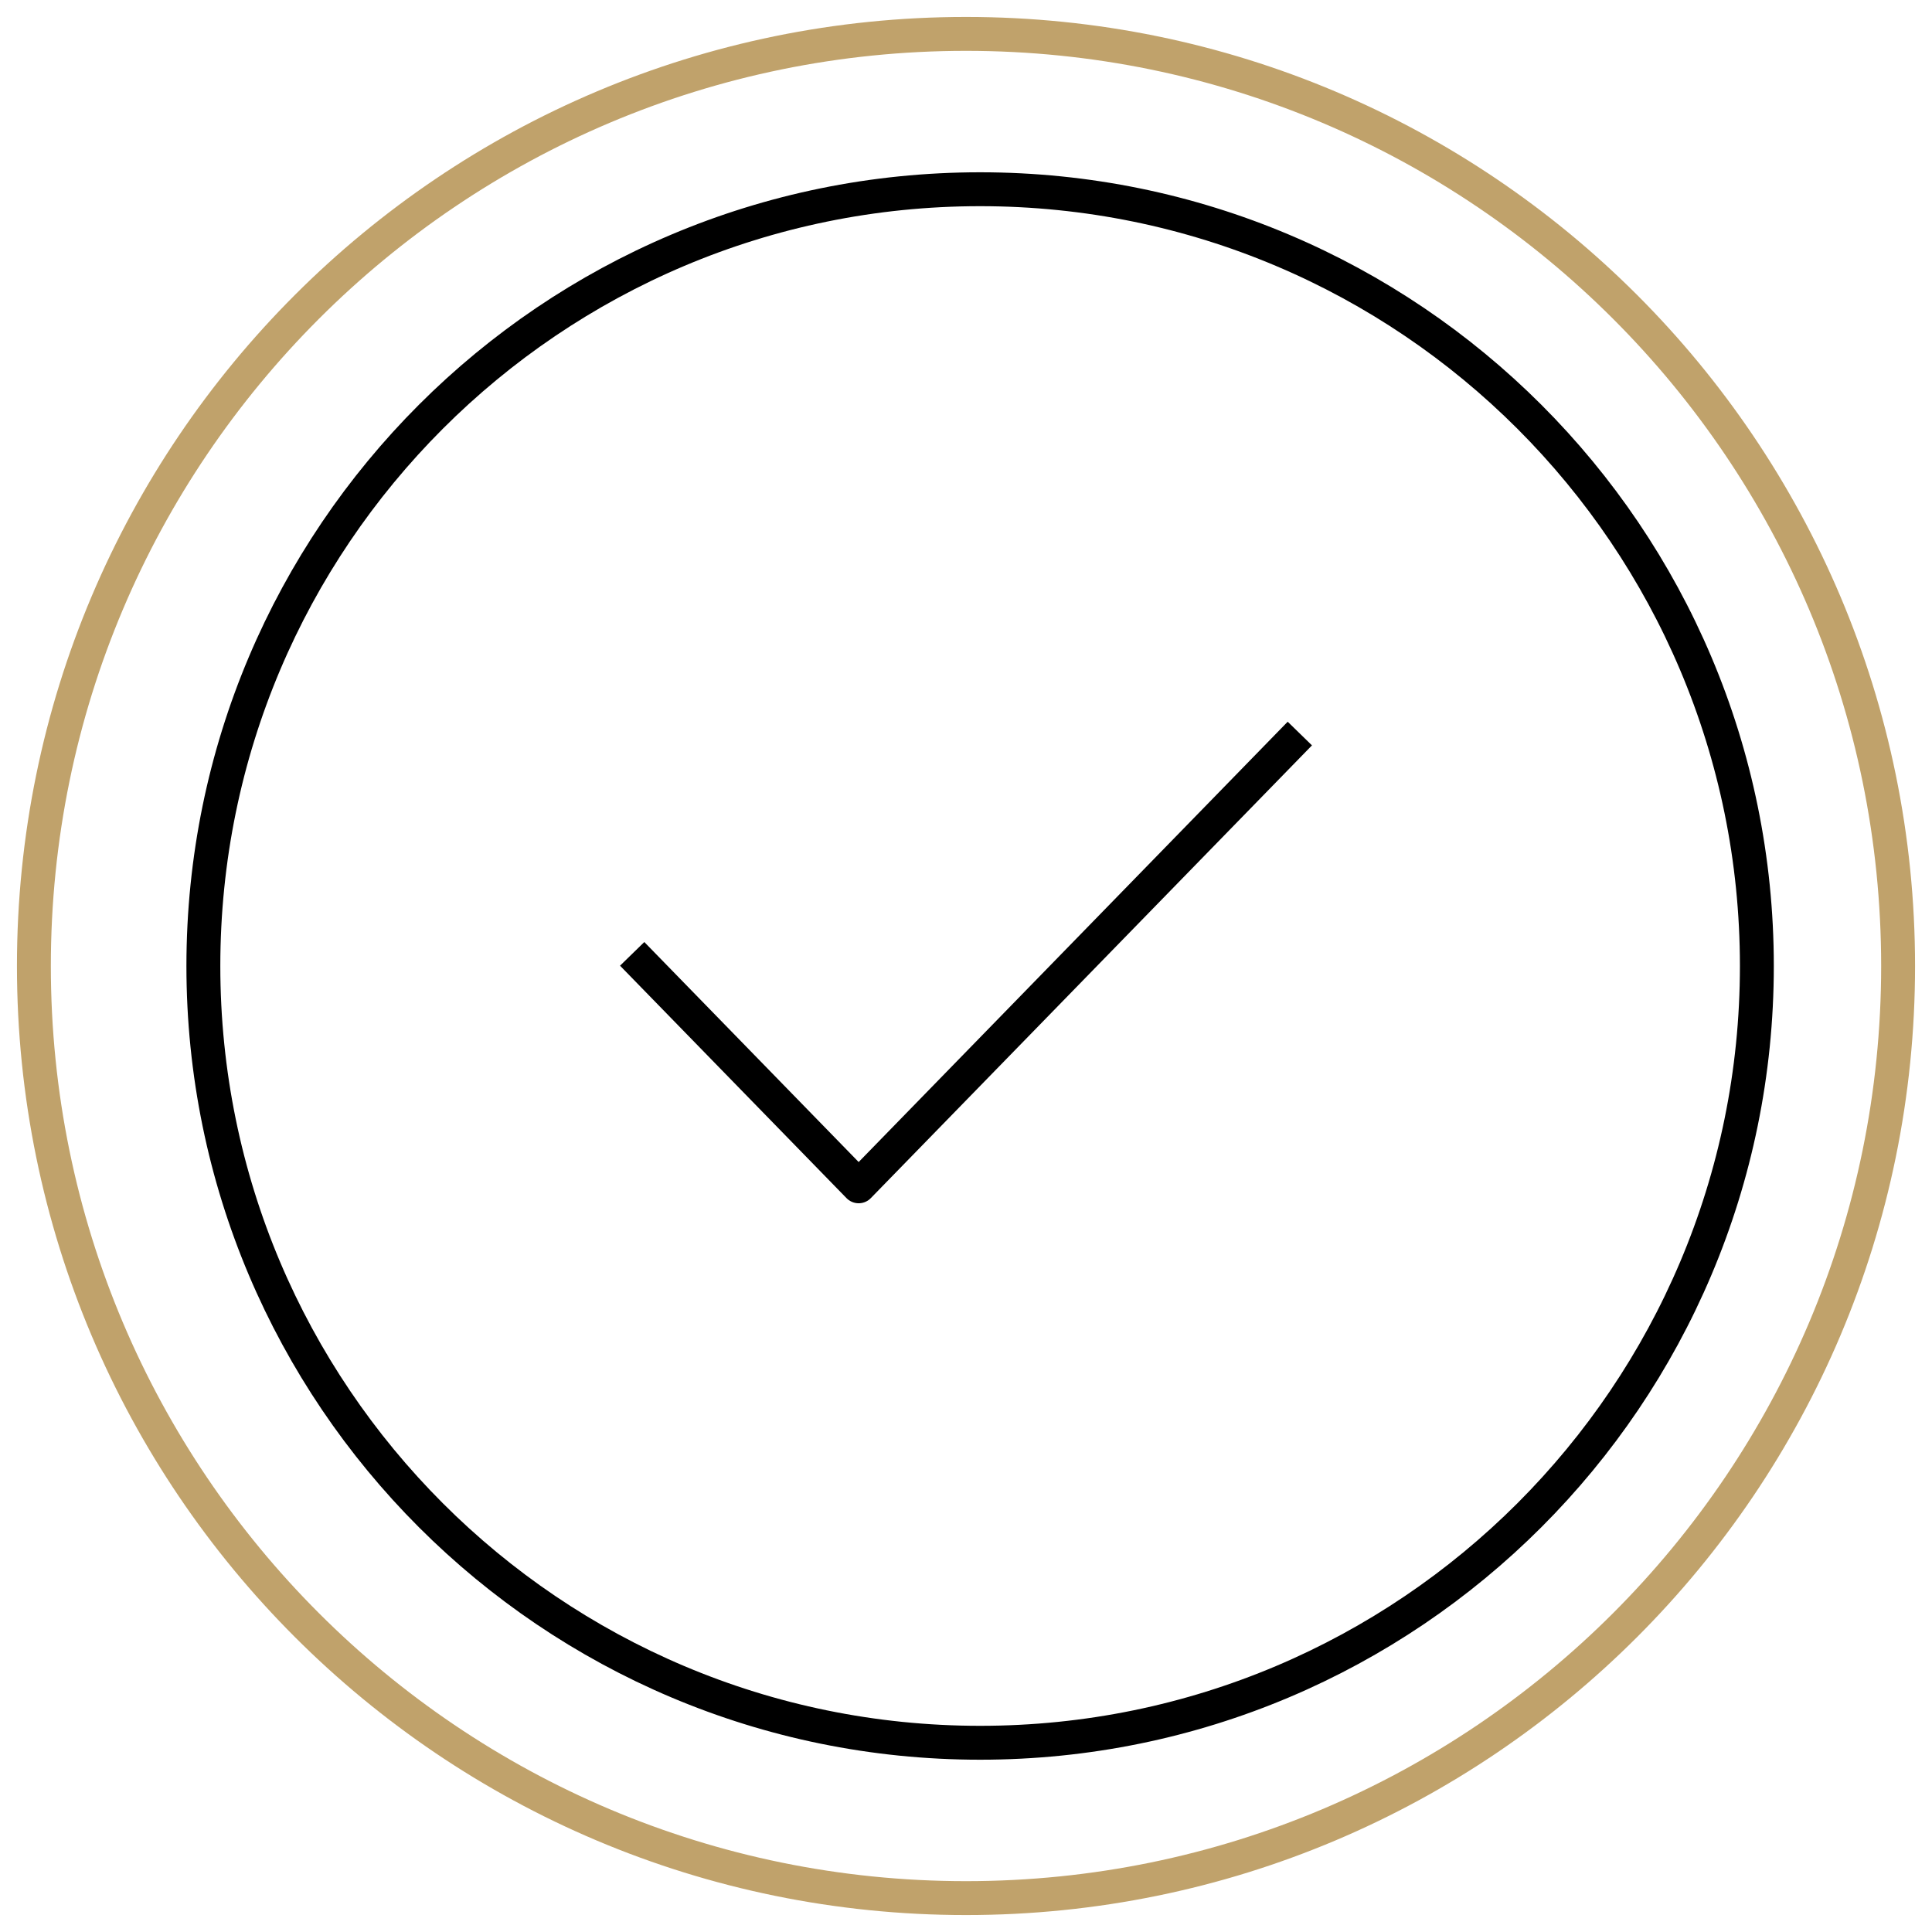
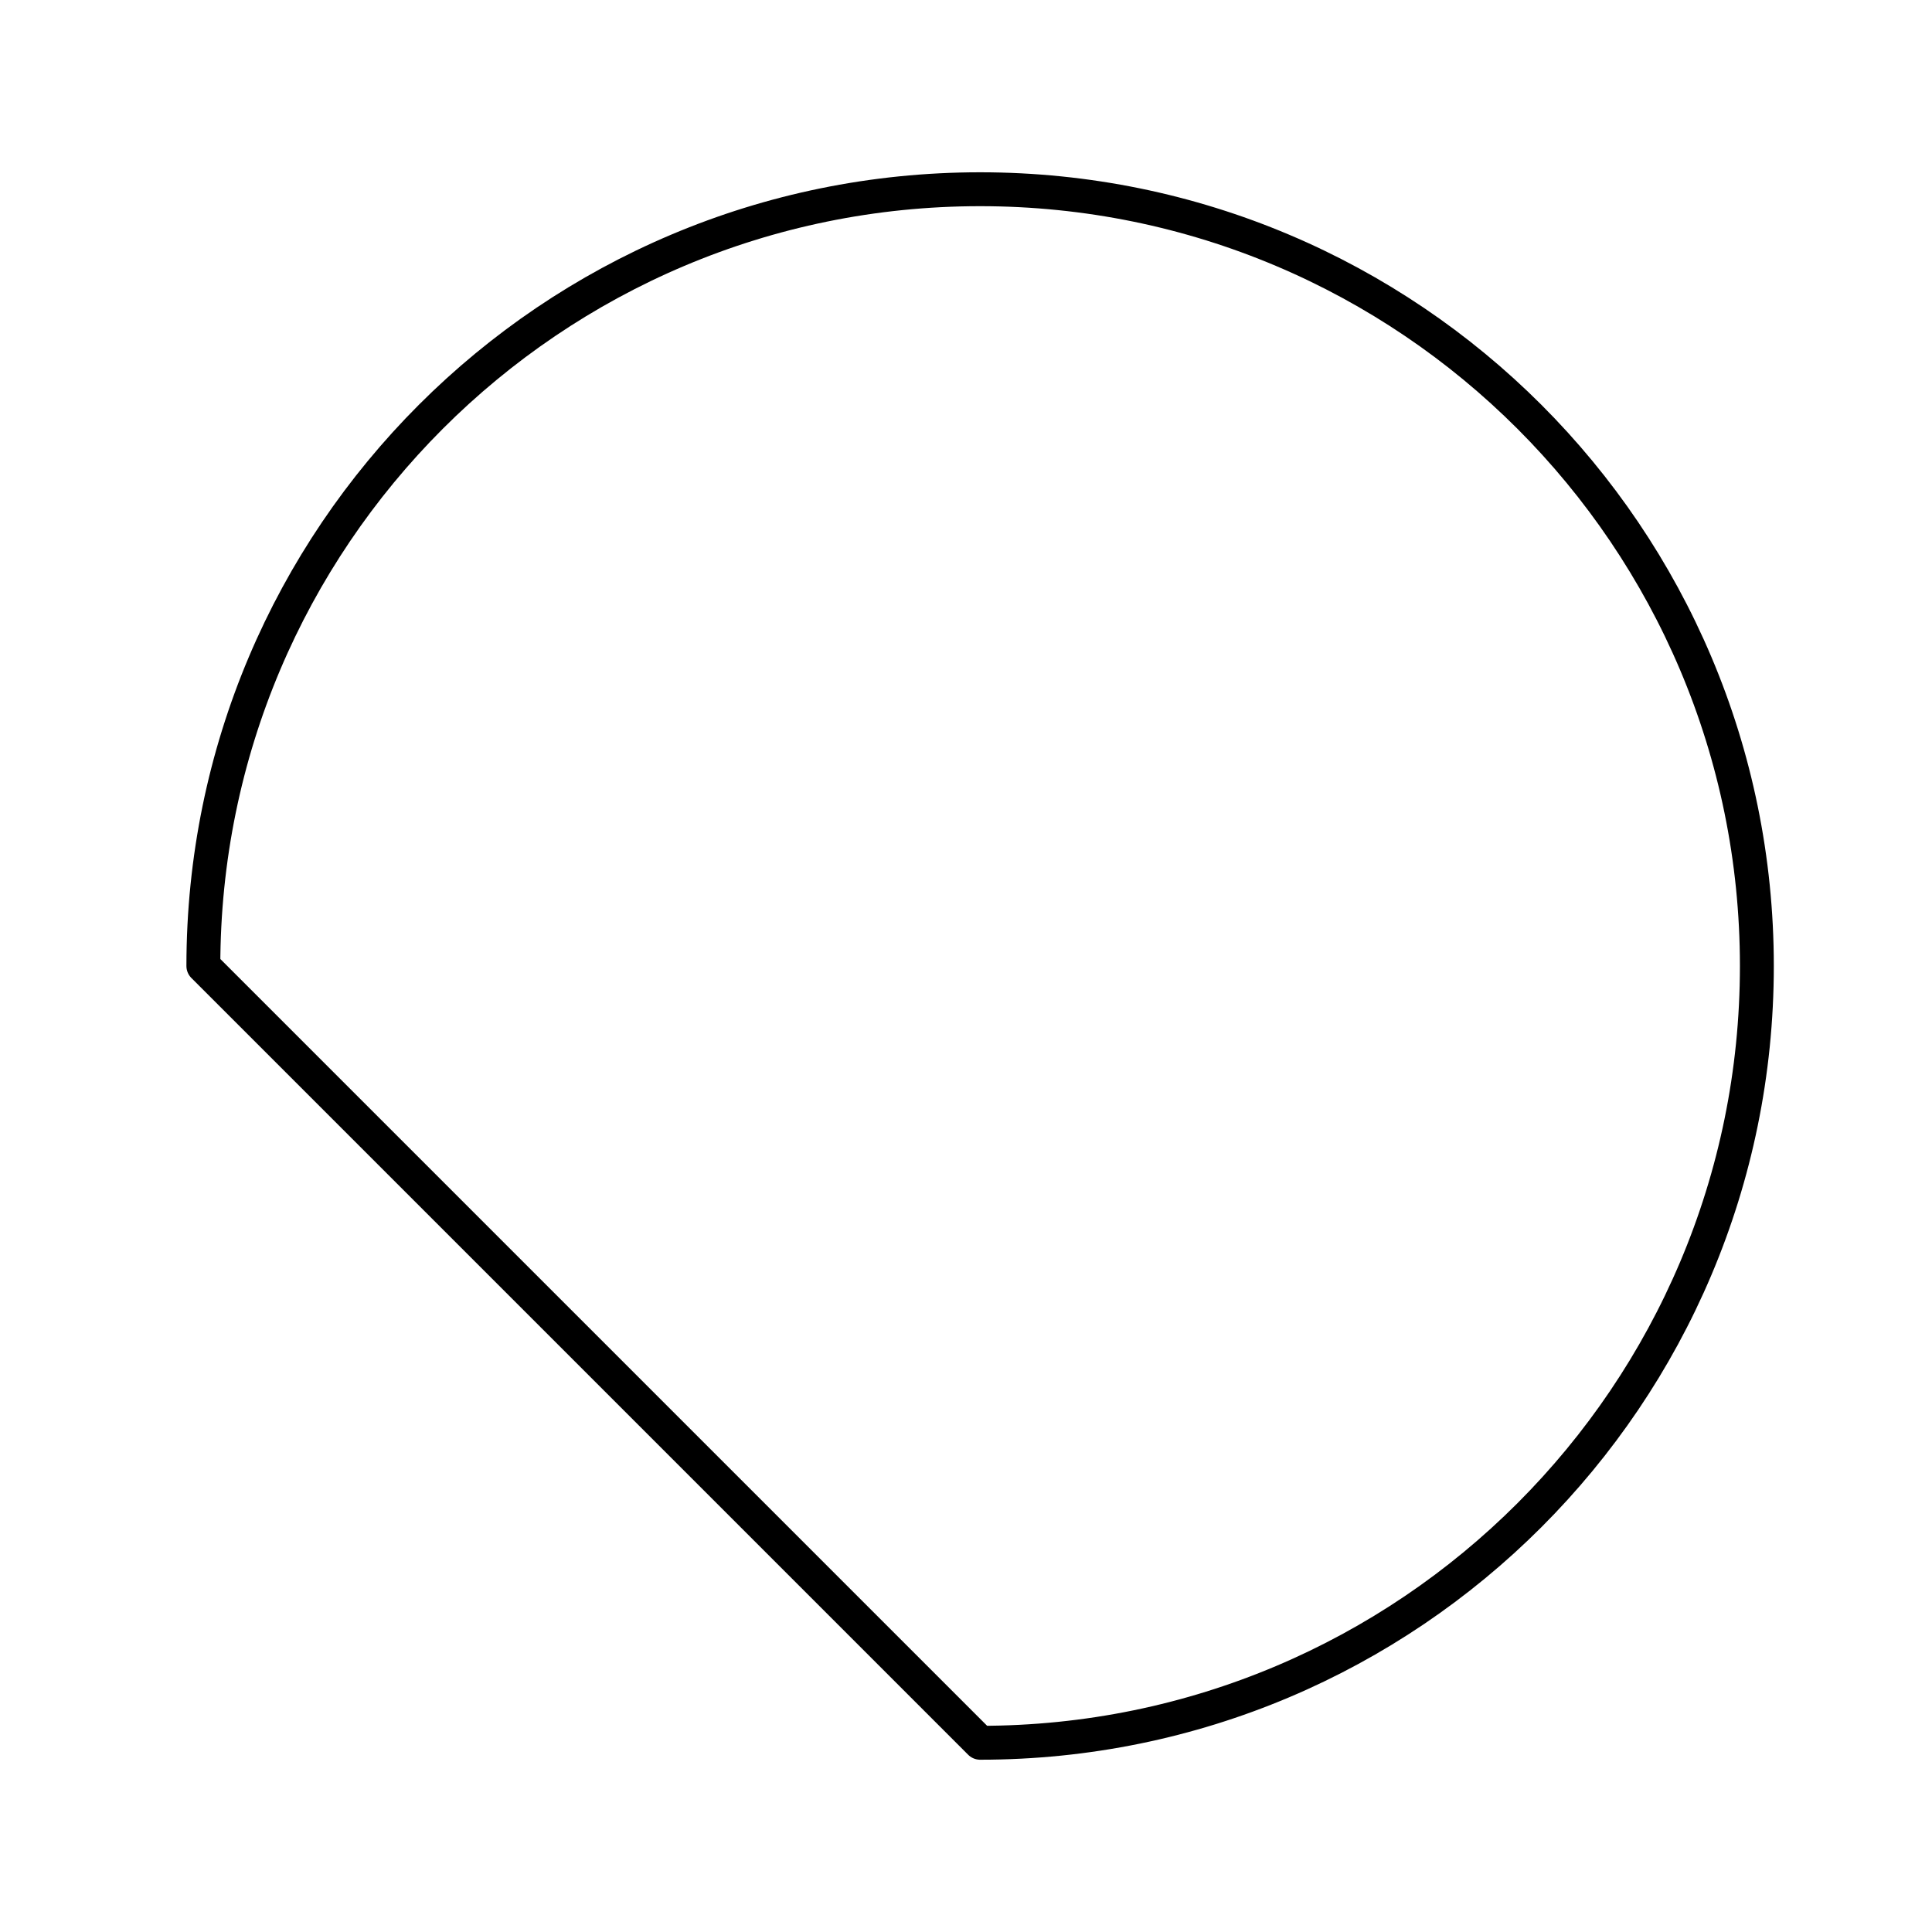
<svg xmlns="http://www.w3.org/2000/svg" width="57" height="57" viewBox="0 0 57 57" fill="none">
-   <path d="M28.5 56C43.688 56 56 43.688 56 28.5C56 13.312 43.688 1 28.5 1C13.312 1 1 13.312 1 28.5C1 43.688 13.312 56 28.5 56Z" stroke="#C0A26B" stroke-linecap="round" stroke-linejoin="round" />
-   <path d="M19 28.5L25.333 35L38 22" stroke="black" stroke-linecap="square" stroke-linejoin="round" />
-   <path d="M28.917 51.417C41.573 51.417 51.833 41.157 51.833 28.5C51.833 15.844 41.573 5.583 28.917 5.583C16.26 5.583 6 15.844 6 28.5C6 41.157 16.26 51.417 28.917 51.417Z" stroke="black" stroke-linecap="round" stroke-linejoin="round" />
+   <path d="M28.917 51.417C41.573 51.417 51.833 41.157 51.833 28.5C51.833 15.844 41.573 5.583 28.917 5.583C16.26 5.583 6 15.844 6 28.5Z" stroke="black" stroke-linecap="round" stroke-linejoin="round" />
</svg>